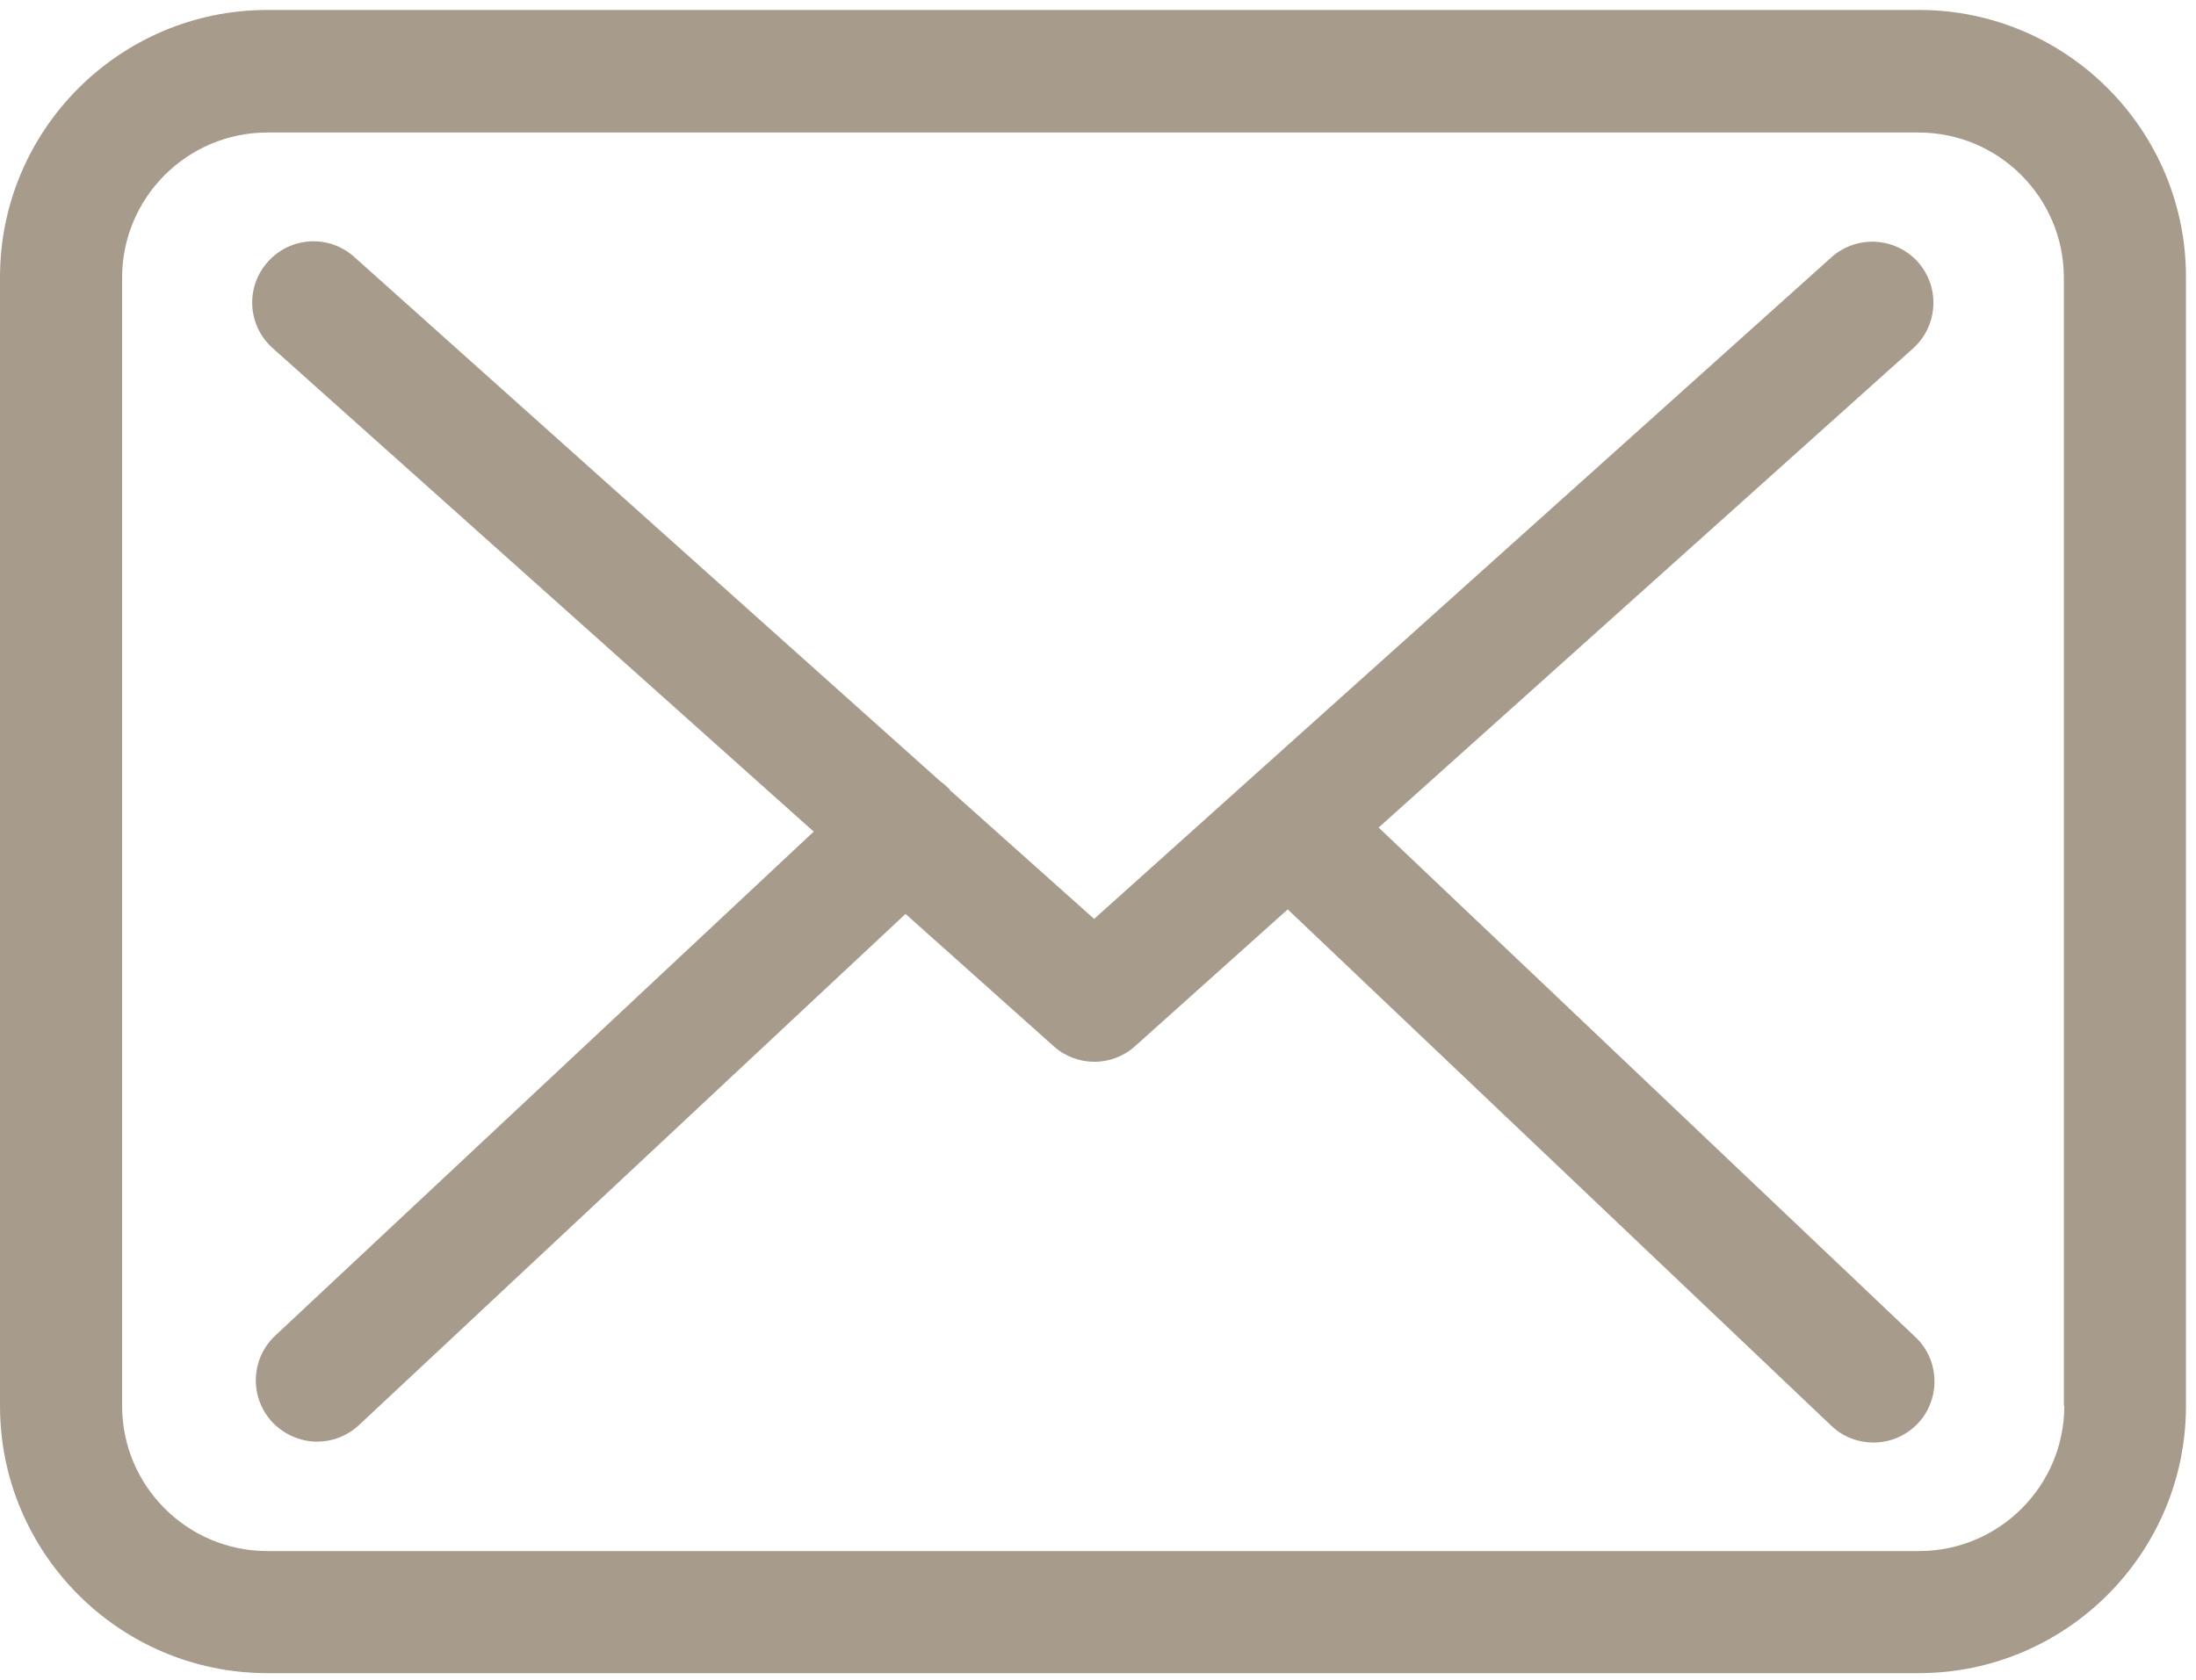
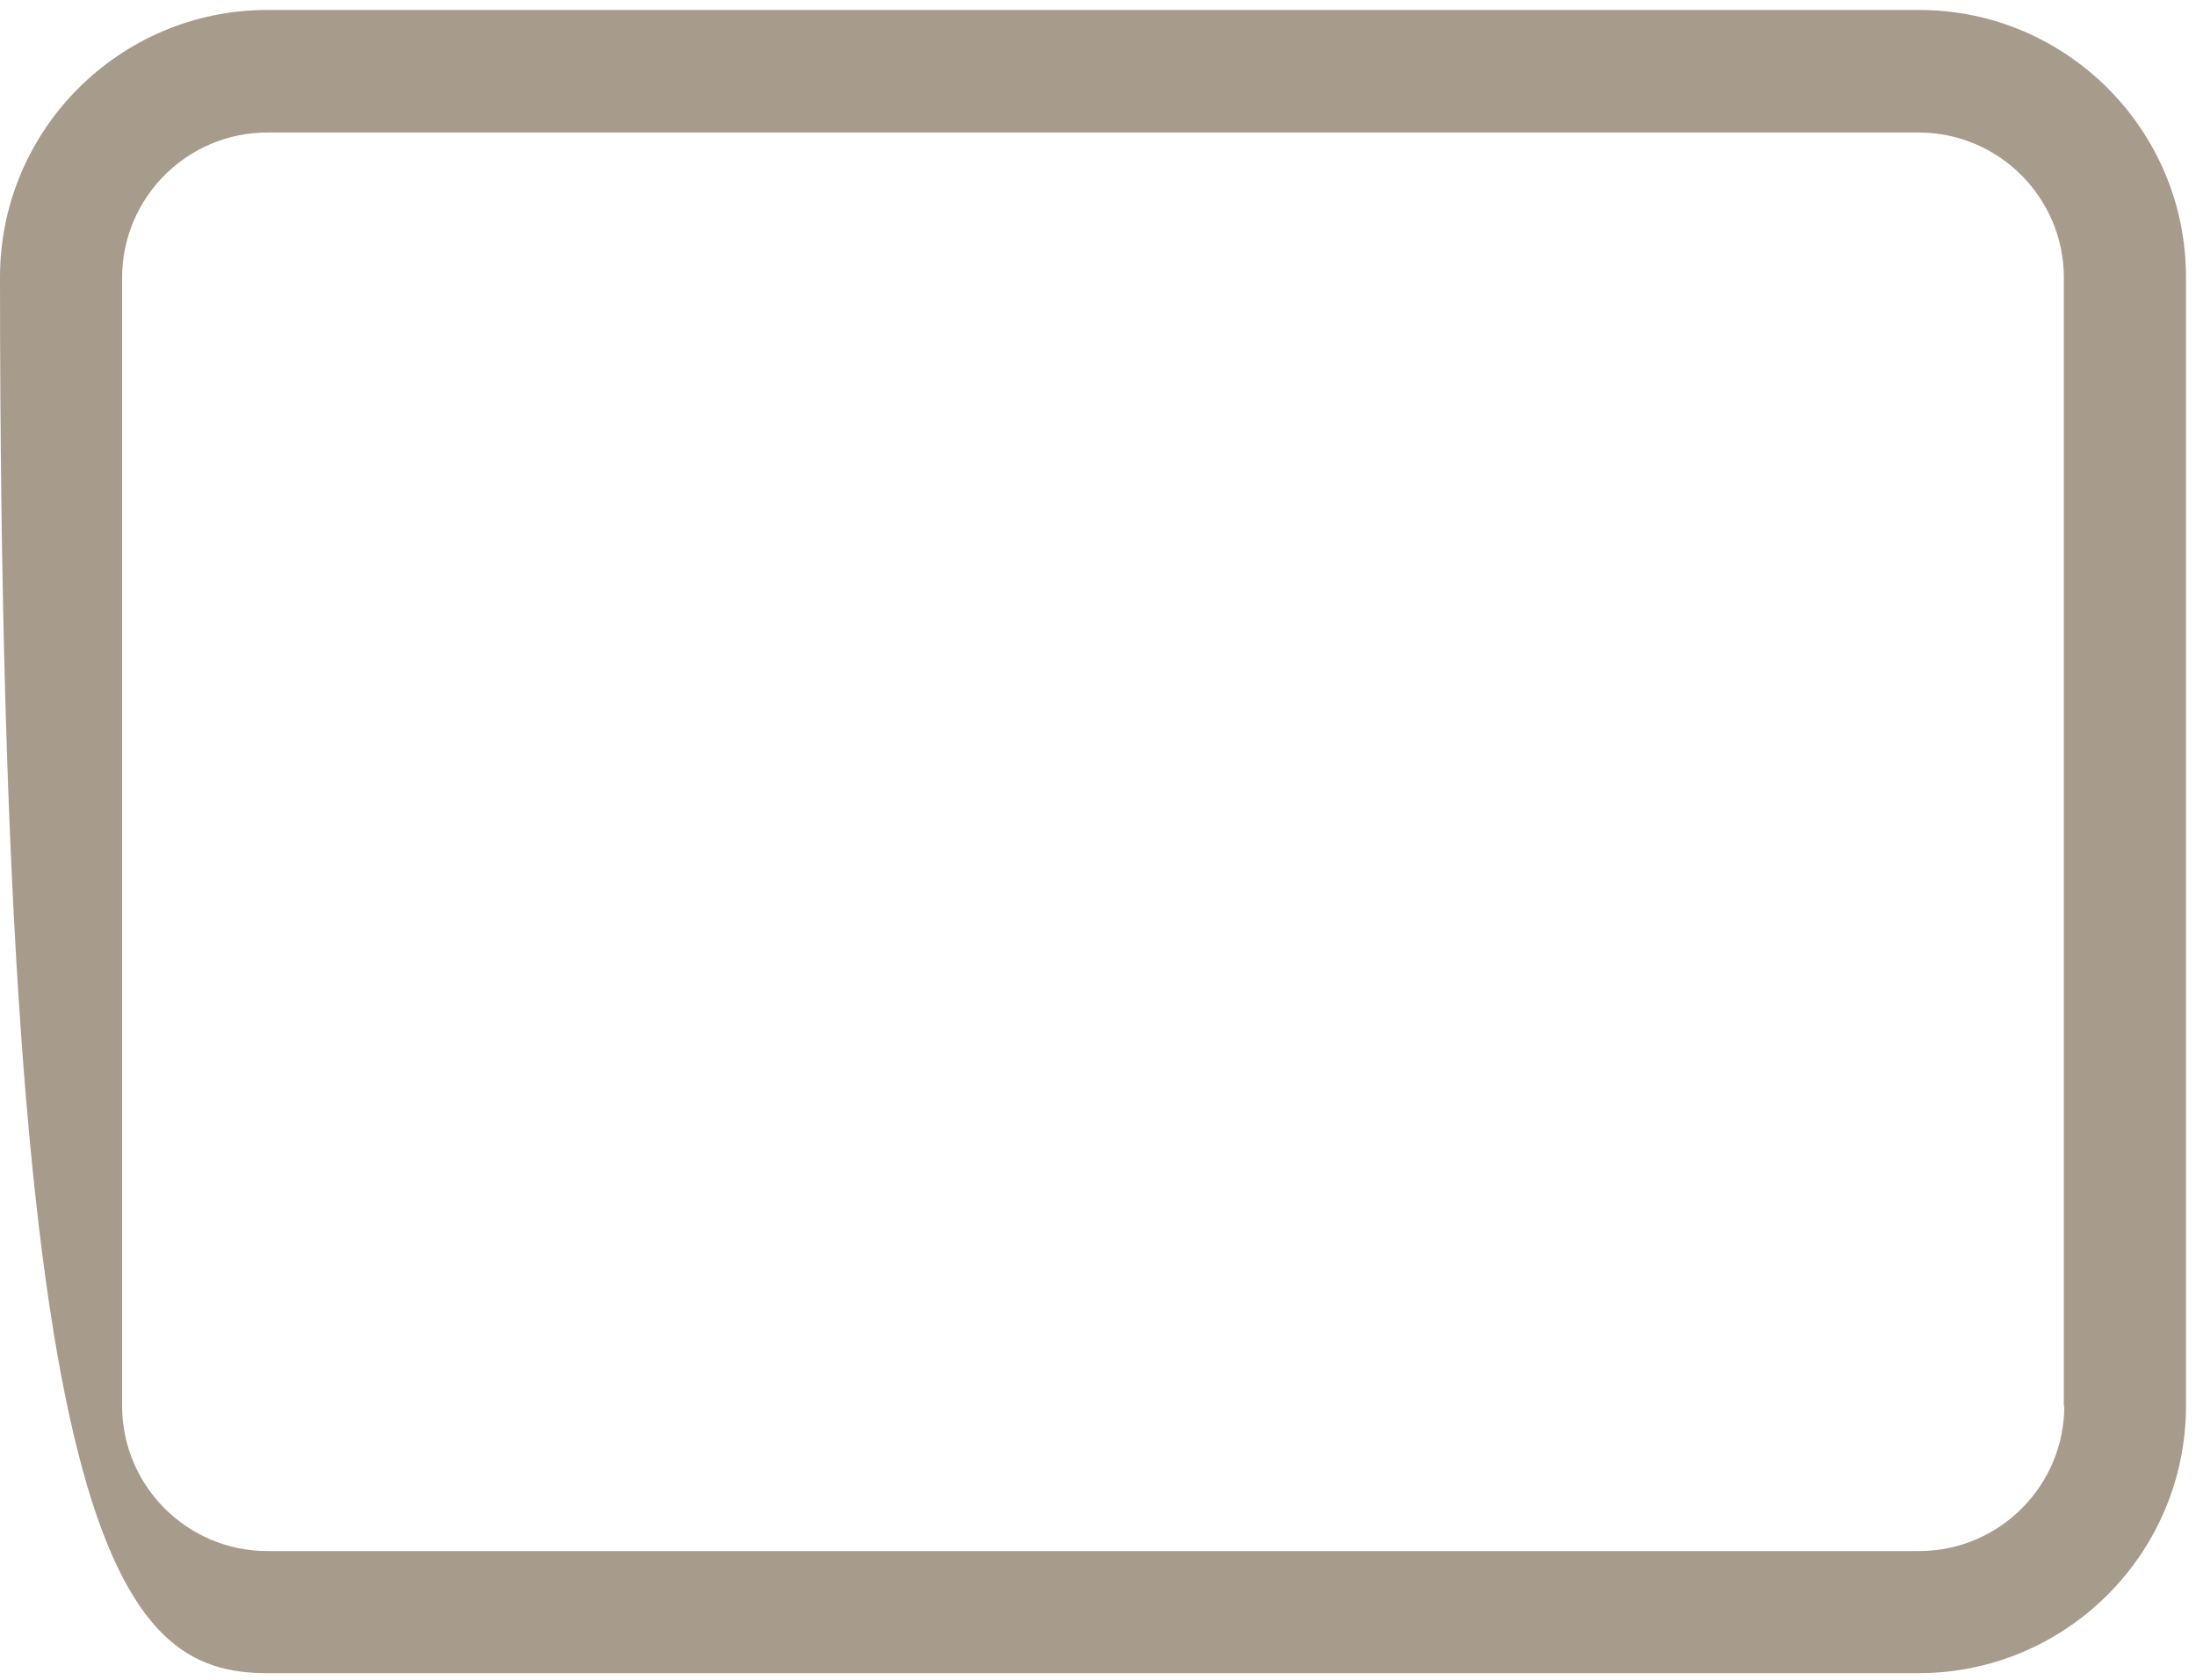
<svg xmlns="http://www.w3.org/2000/svg" width="179" height="137" viewBox="0 0 179 137" fill="none">
-   <path d="M156.43 0.812H21.789C9.77 0.812 0 10.582 0 22.601V114.624C0 126.642 9.77 136.412 21.789 136.412H156.393C168.412 136.412 178.182 126.642 178.182 114.624V22.638C178.219 10.619 168.449 0.812 156.43 0.812ZM168.265 114.624C168.265 121.149 162.956 126.458 156.43 126.458H21.789C15.263 126.458 9.954 121.149 9.954 114.624V22.638C9.954 16.113 15.263 10.804 21.789 10.804H156.393C162.919 10.804 168.228 16.113 168.228 22.638V114.624H168.265Z" fill="#A79B8C" />
-   <path d="M112.375 67.47L155.953 28.39C157.981 26.547 158.165 23.413 156.322 21.349C154.478 19.321 151.344 19.136 149.28 20.98L89.185 74.918L77.461 64.447C77.424 64.41 77.388 64.373 77.388 64.336C77.129 64.078 76.871 63.857 76.576 63.636L28.869 20.943C26.805 19.099 23.671 19.284 21.828 21.349C19.984 23.413 20.169 26.547 22.233 28.39L66.327 67.802L22.418 108.91C20.427 110.79 20.316 113.924 22.196 115.951C23.192 116.984 24.519 117.537 25.846 117.537C27.063 117.537 28.28 117.094 29.238 116.209L73.811 74.512L85.904 85.314C86.863 86.162 88.042 86.568 89.222 86.568C90.402 86.568 91.618 86.125 92.54 85.277L104.965 74.143L149.28 116.246C150.238 117.168 151.492 117.61 152.709 117.61C154.036 117.61 155.326 117.094 156.322 116.062C158.202 114.071 158.128 110.9 156.137 109.02L112.375 67.47Z" fill="#A79B8C" />
+   <path d="M156.43 0.812H21.789C9.77 0.812 0 10.582 0 22.601C0 126.642 9.77 136.412 21.789 136.412H156.393C168.412 136.412 178.182 126.642 178.182 114.624V22.638C178.219 10.619 168.449 0.812 156.43 0.812ZM168.265 114.624C168.265 121.149 162.956 126.458 156.43 126.458H21.789C15.263 126.458 9.954 121.149 9.954 114.624V22.638C9.954 16.113 15.263 10.804 21.789 10.804H156.393C162.919 10.804 168.228 16.113 168.228 22.638V114.624H168.265Z" fill="#A79B8C" />
</svg>